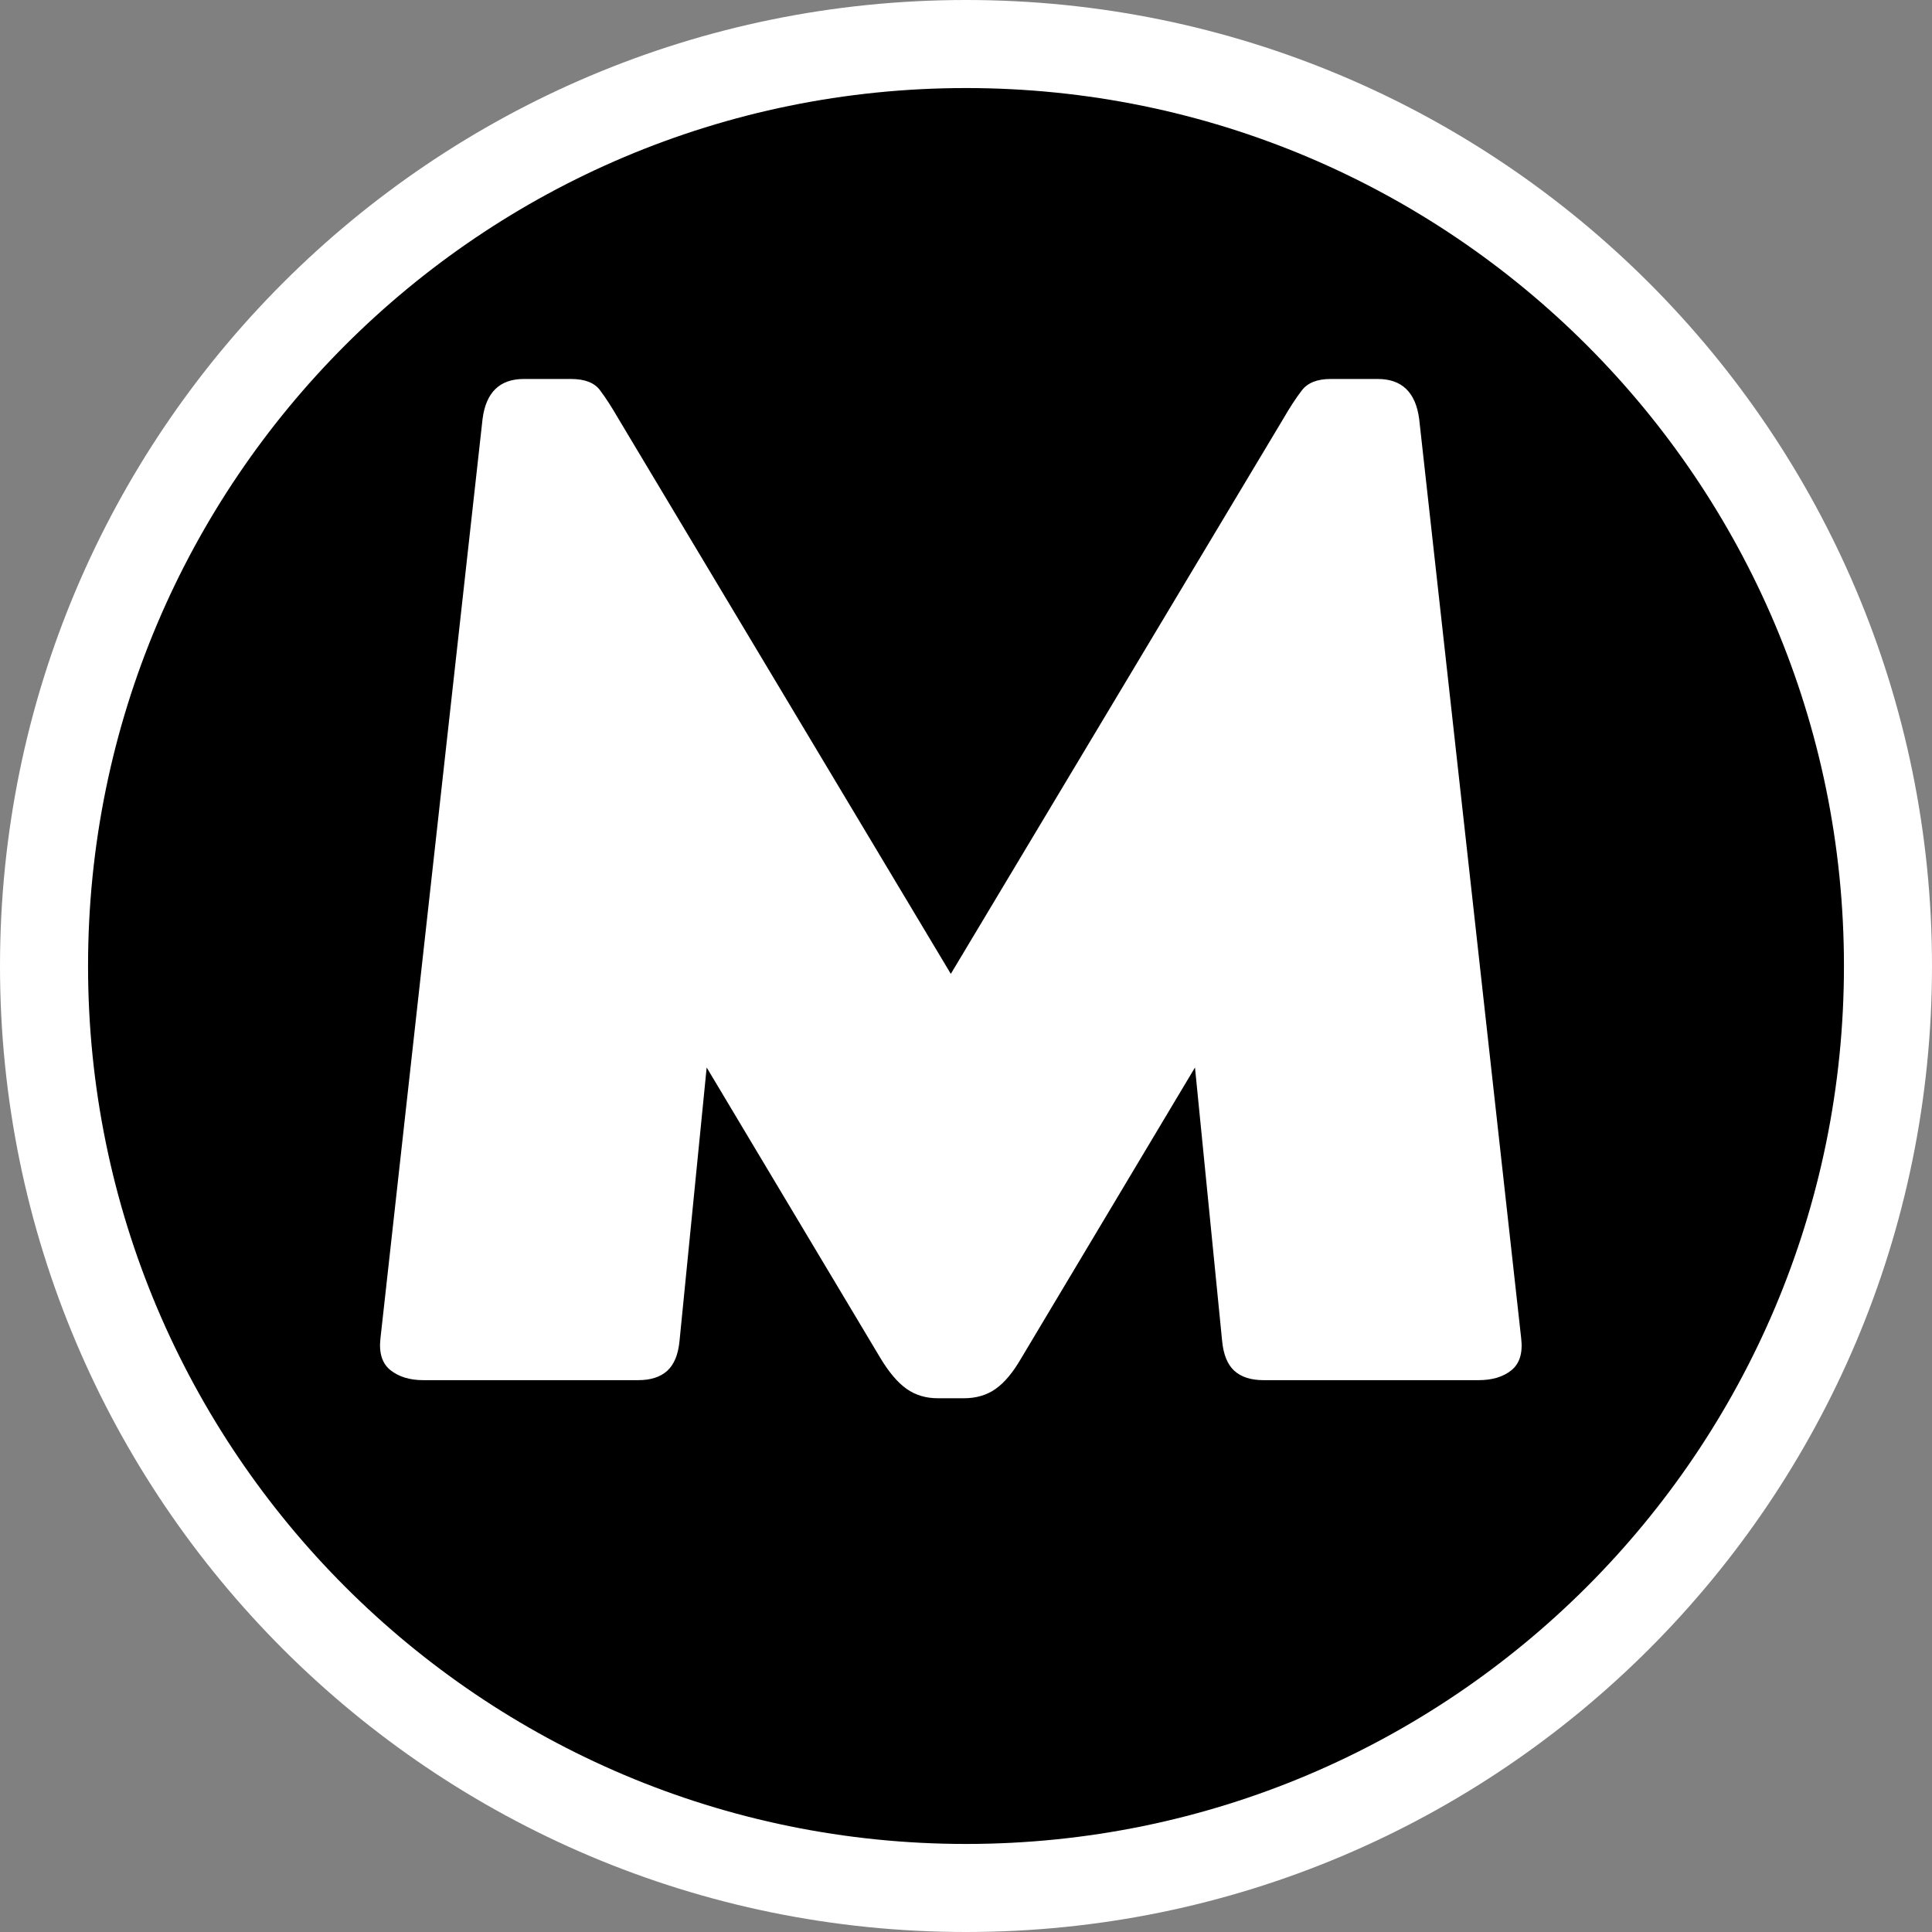
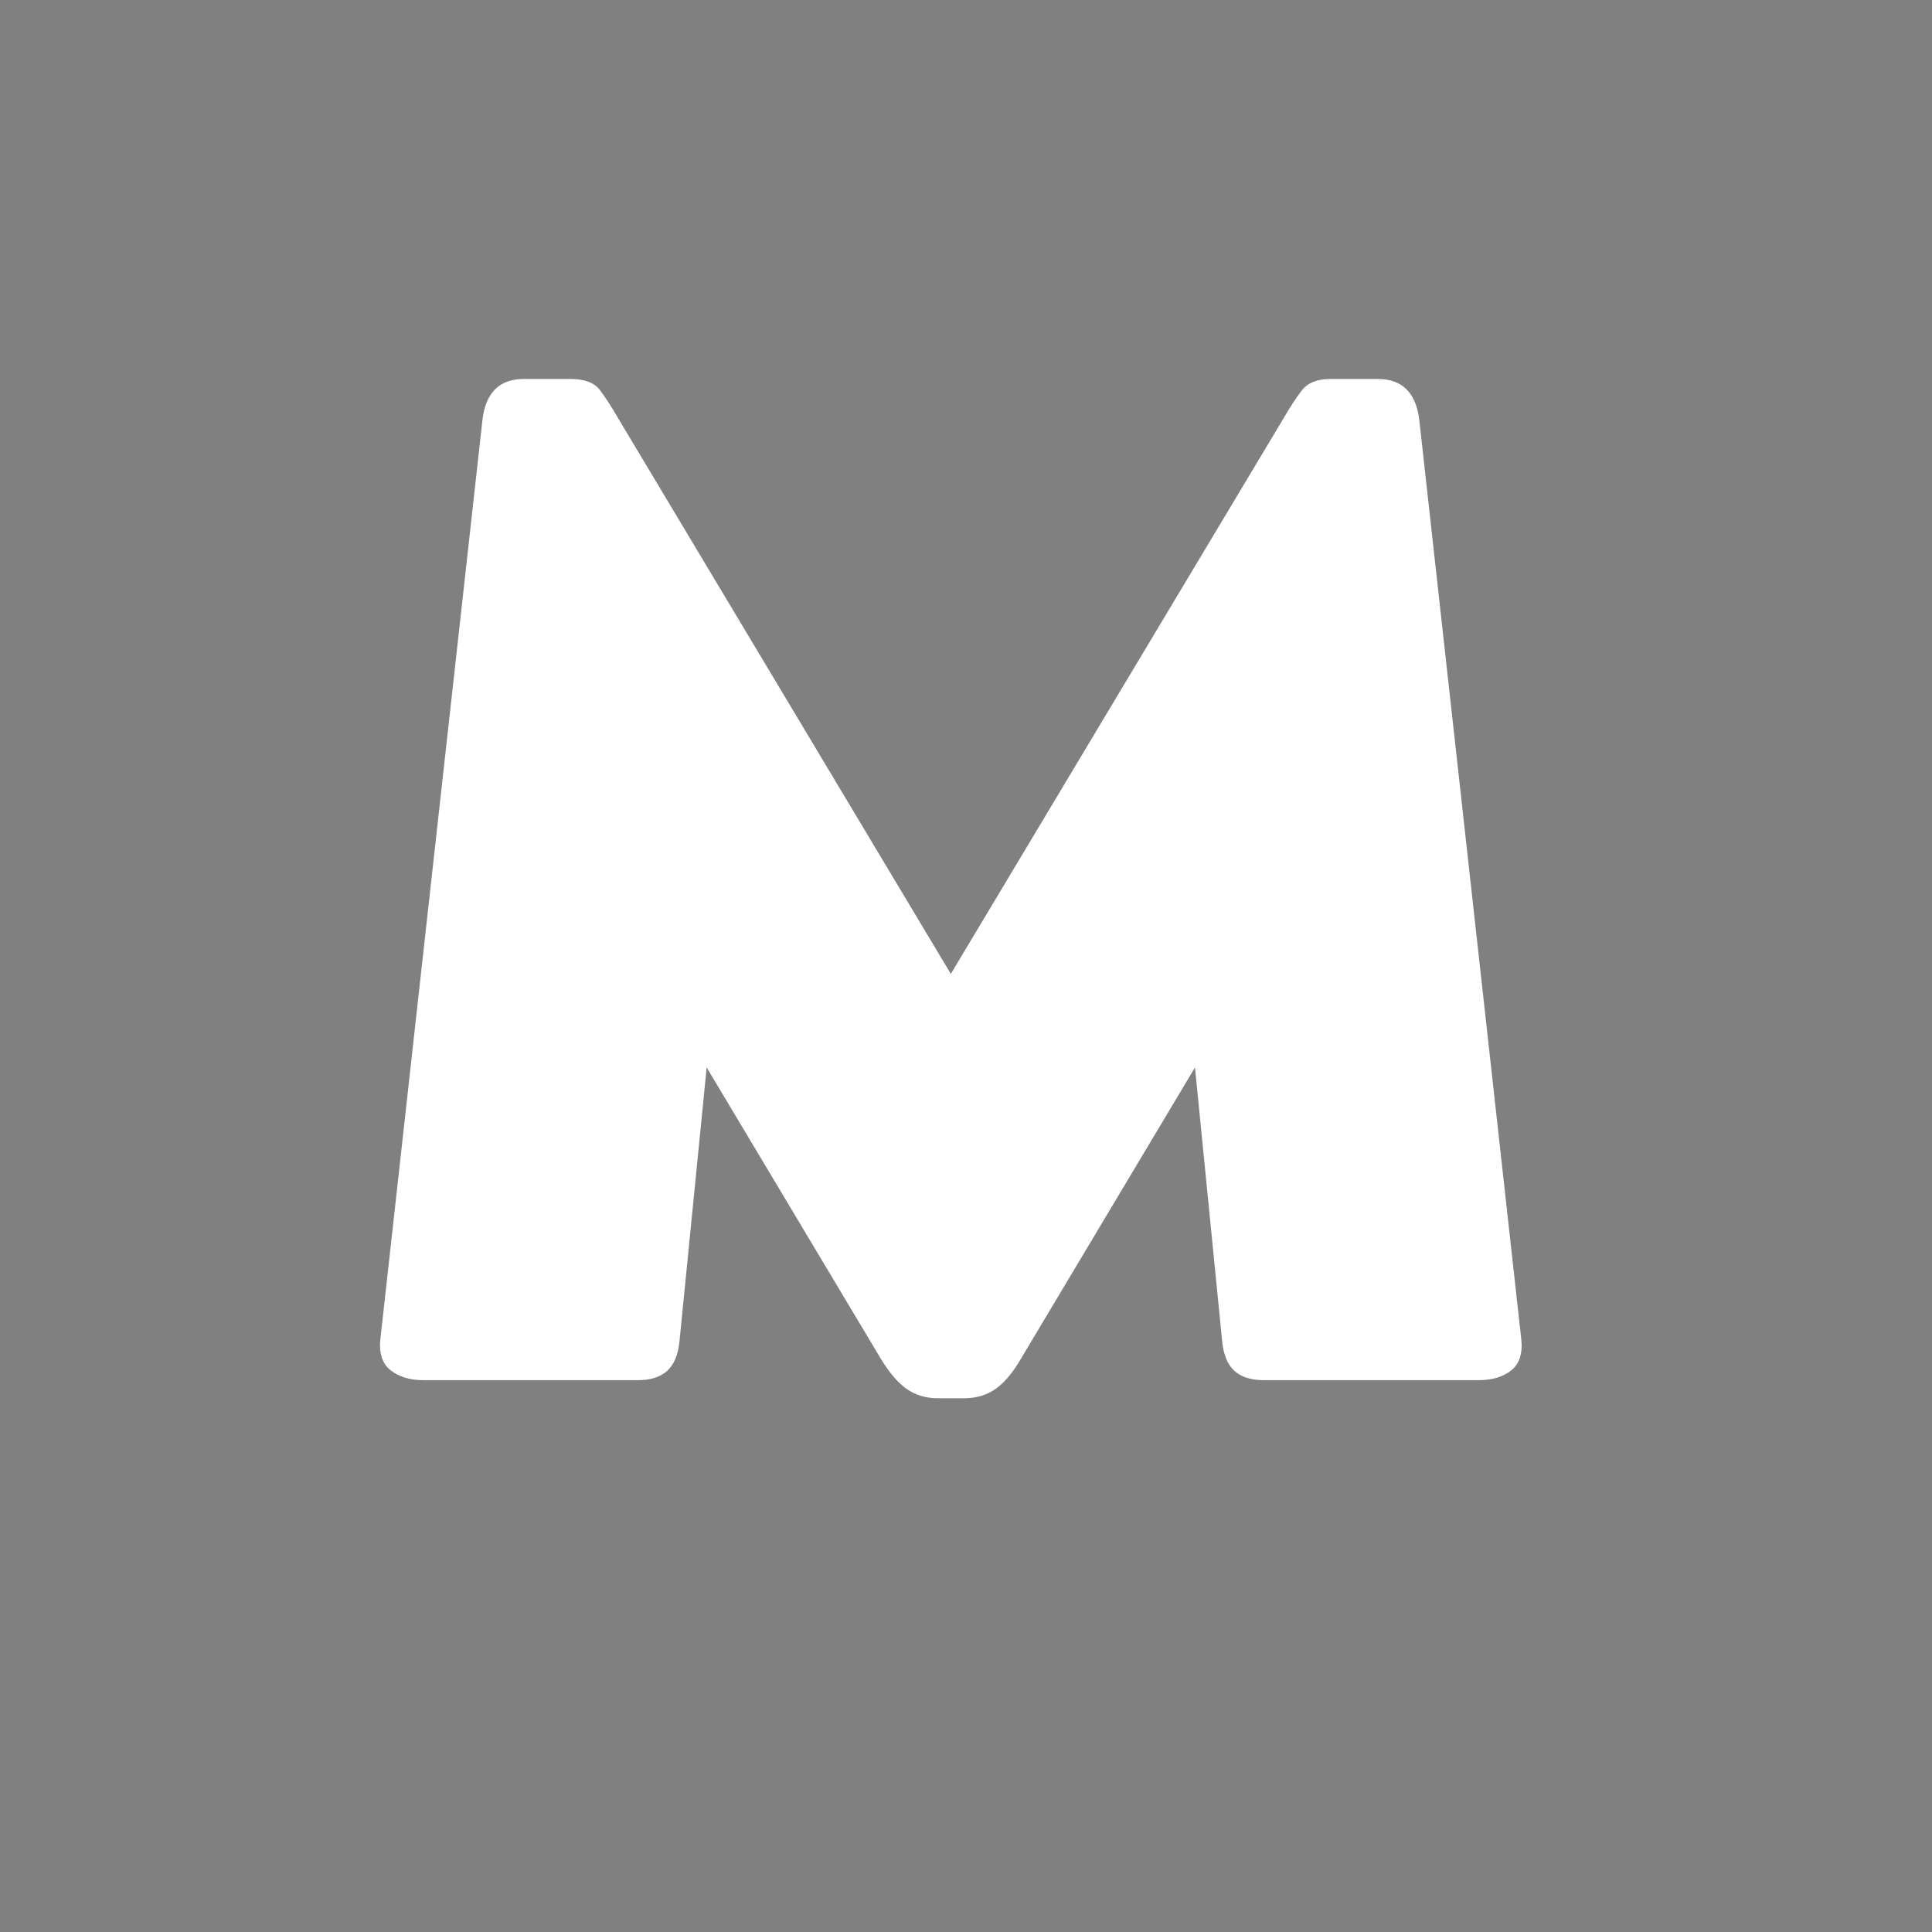
<svg xmlns="http://www.w3.org/2000/svg" version="1.2" preserveAspectRatio="xMidYMid meet" height="500" viewBox="0 0 375 375" zoomAndPan="magnify" width="500">
  <rect x="0" y="0" width="375" height="375" fill="#808080" stroke="none" />
  <defs>
    <clipPath id="48b7311b75">
      <path d="M 187.5 0 C 83.945 0 0 83.945 0 187.5 C 0 291.055 83.945 375 187.5 375 C 291.055 375 375 291.055 375 187.5 C 375 83.945 291.055 0 187.5 0 Z M 187.5 0" />
    </clipPath>
    <clipPath id="e6a61cbb5d">
-       <path d="M 187.5 0 C 83.945 0 0 83.945 0 187.5 C 0 291.055 83.945 375 187.5 375 C 291.055 375 375 291.055 375 187.5 C 375 83.945 291.055 0 187.5 0 Z M 187.5 0" />
+       <path d="M 187.5 0 C 83.945 0 0 83.945 0 187.5 C 0 291.055 83.945 375 187.5 375 C 291.055 375 375 291.055 375 187.5 Z M 187.5 0" />
    </clipPath>
    <clipPath id="5cf7687372">
      <rect height="375" y="0" width="375" x="0" />
    </clipPath>
    <clipPath id="e2f9c38120">
      <path d="M 17.09 17.09 L 357.91 17.09 L 357.91 357.91 L 17.09 357.91 Z M 17.09 17.09" />
    </clipPath>
    <clipPath id="e4ab0bc04a">
      <path d="M 187.5 17.09 C 93.383 17.09 17.09 93.383 17.09 187.5 C 17.09 281.617 93.383 357.91 187.5 357.91 C 281.617 357.91 357.91 281.617 357.91 187.5 C 357.91 93.383 281.617 17.09 187.5 17.09 Z M 187.5 17.09" />
    </clipPath>
    <clipPath id="157f4a1e2f">
      <path d="M 0.09 0.09 L 340.91 0.09 L 340.91 340.91 L 0.09 340.91 Z M 0.09 0.09" />
    </clipPath>
    <clipPath id="d6d6d6da85">
      <path d="M 170.5 0.09 C 76.383 0.09 0.09 76.383 0.09 170.5 C 0.09 264.617 76.383 340.91 170.5 340.91 C 264.617 340.91 340.91 264.617 340.91 170.5 C 340.91 76.383 264.617 0.09 170.5 0.09 Z M 170.5 0.09" />
    </clipPath>
    <clipPath id="9a7735634a">
-       <rect height="341" y="0" width="341" x="0" />
-     </clipPath>
+       </clipPath>
    <clipPath id="9e223da8ad">
      <rect height="252" y="0" width="246" x="0" />
    </clipPath>
  </defs>
  <g id="ffed969ea0">
    <g clip-path="url(#48b7311b75)" clip-rule="nonzero">
      <g transform="matrix(1,0,0,1,0,0)">
        <g clip-path="url(#5cf7687372)">
          <g clip-path="url(#e6a61cbb5d)" clip-rule="nonzero">
-             <rect style="fill:#ffffff;fill-opacity:1;stroke:none;" y="0" height="375" width="375" x="0" />
-           </g>
+             </g>
        </g>
      </g>
    </g>
    <g clip-path="url(#e2f9c38120)" clip-rule="nonzero">
      <g clip-path="url(#e4ab0bc04a)" clip-rule="nonzero">
        <g transform="matrix(1,0,0,1,17,17)">
          <g clip-path="url(#9a7735634a)">
            <g clip-path="url(#157f4a1e2f)" clip-rule="nonzero">
              <g clip-path="url(#d6d6d6da85)" clip-rule="nonzero">
                <path d="M 0.09 0.09 L 340.91 0.09 L 340.91 340.91 L 0.09 340.91 Z M 0.09 0.09" style="stroke:none;fill-rule:nonzero;fill:#000000;fill-opacity:1;" />
              </g>
            </g>
          </g>
        </g>
      </g>
    </g>
    <g transform="matrix(1,0,0,1,62,69)">
      <g clip-path="url(#9e223da8ad)">
        <g style="fill:#ffffff;fill-opacity:1;">
          <g transform="translate(0.445, 198.887)">
            <path d="M 232.812 -8.156 C 233.156 -5.312 232.531 -3.238 230.938 -1.938 C 229.352 -0.645 227.223 0 224.547 0 L 182.797 0 C 180.367 0 178.484 -0.602 177.141 -1.812 C 175.805 -3.031 175.016 -4.973 174.766 -7.641 L 169.5 -60.688 L 135.781 -4.266 C 134.188 -1.504 132.531 0.477 130.812 1.688 C 129.102 2.906 127.039 3.516 124.625 3.516 L 119.609 3.516 C 117.266 3.516 115.234 2.906 113.516 1.688 C 111.805 0.477 110.117 -1.504 108.453 -4.266 L 74.719 -60.688 L 69.453 -7.641 C 69.203 -4.973 68.406 -3.031 67.062 -1.812 C 65.727 -0.602 63.852 0 61.438 0 L 19.688 0 C 17.094 0 14.977 -0.645 13.344 -1.938 C 11.719 -3.238 11.07 -5.312 11.406 -8.156 L 31.219 -186.562 C 31.883 -191.738 34.555 -194.328 39.234 -194.328 L 48.391 -194.328 C 51.066 -194.328 52.945 -193.594 54.031 -192.125 C 55.125 -190.664 56.297 -188.852 57.547 -186.688 L 122.109 -78.859 L 186.688 -186.688 C 187.938 -188.852 189.125 -190.664 190.25 -192.125 C 191.383 -193.594 193.242 -194.328 195.828 -194.328 L 204.984 -194.328 C 209.66 -194.328 212.336 -191.738 213.016 -186.562 Z M 232.812 -8.156" style="stroke:none" />
          </g>
        </g>
      </g>
    </g>
  </g>
</svg>